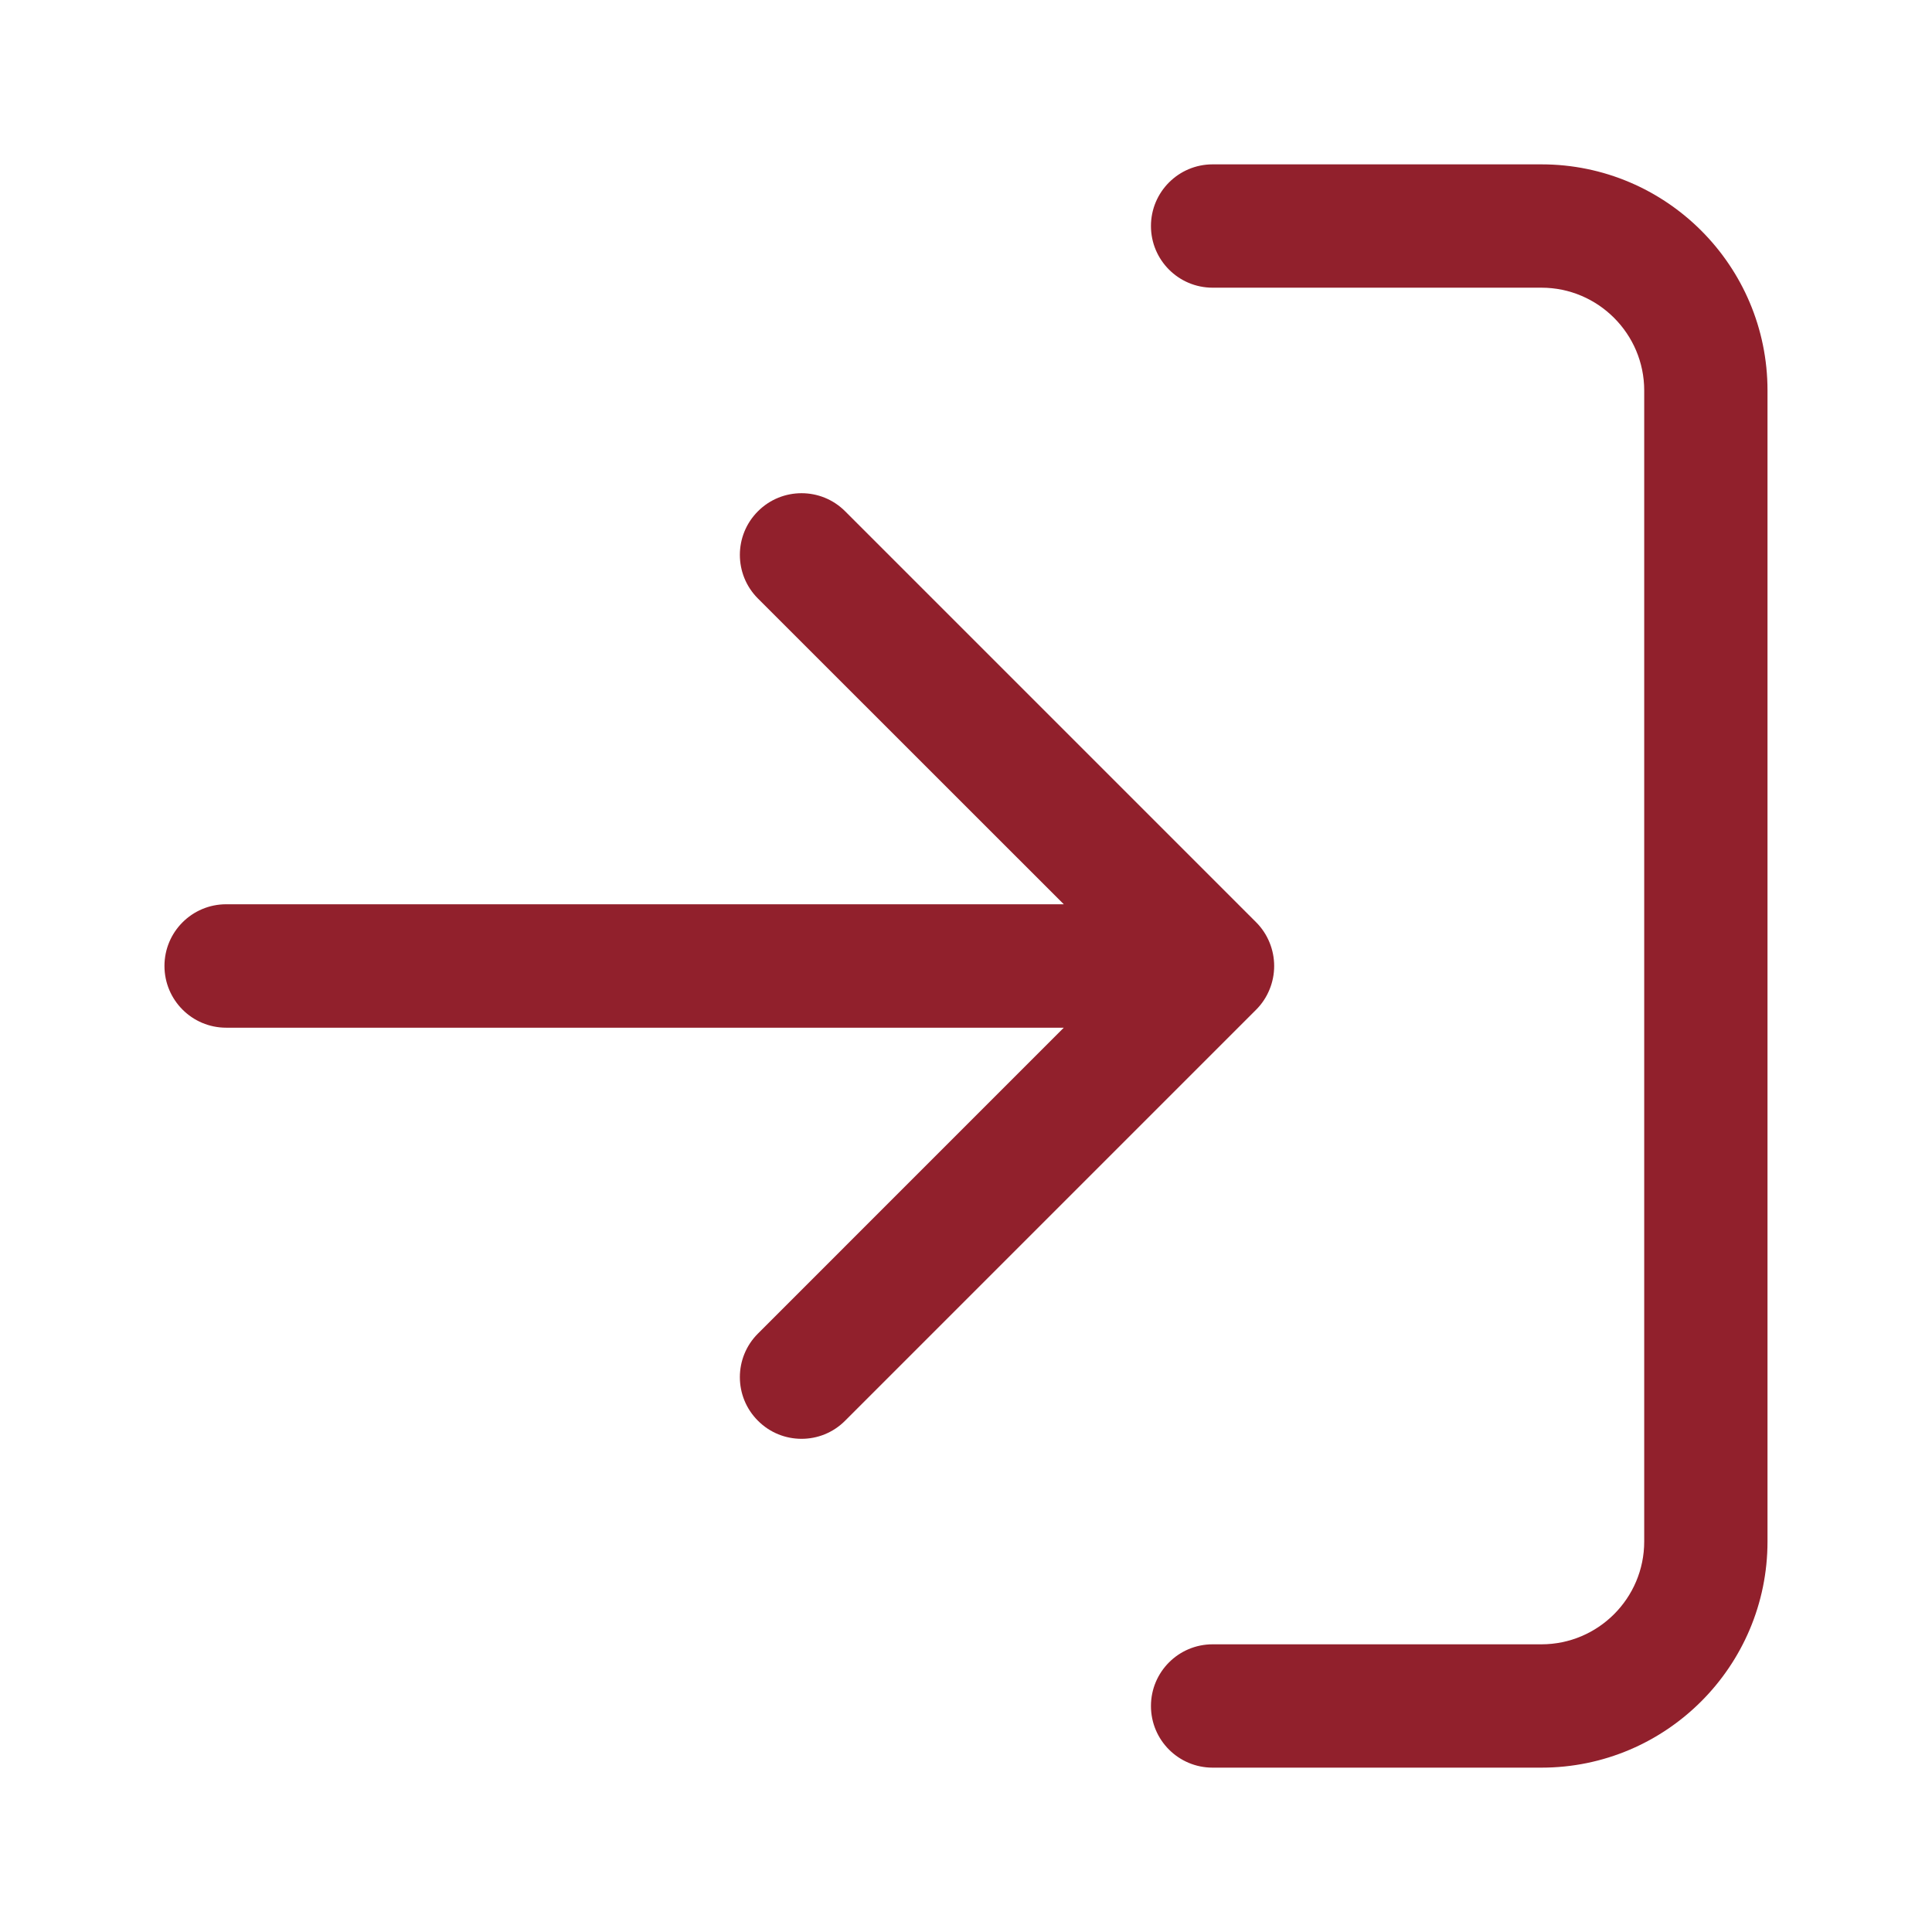
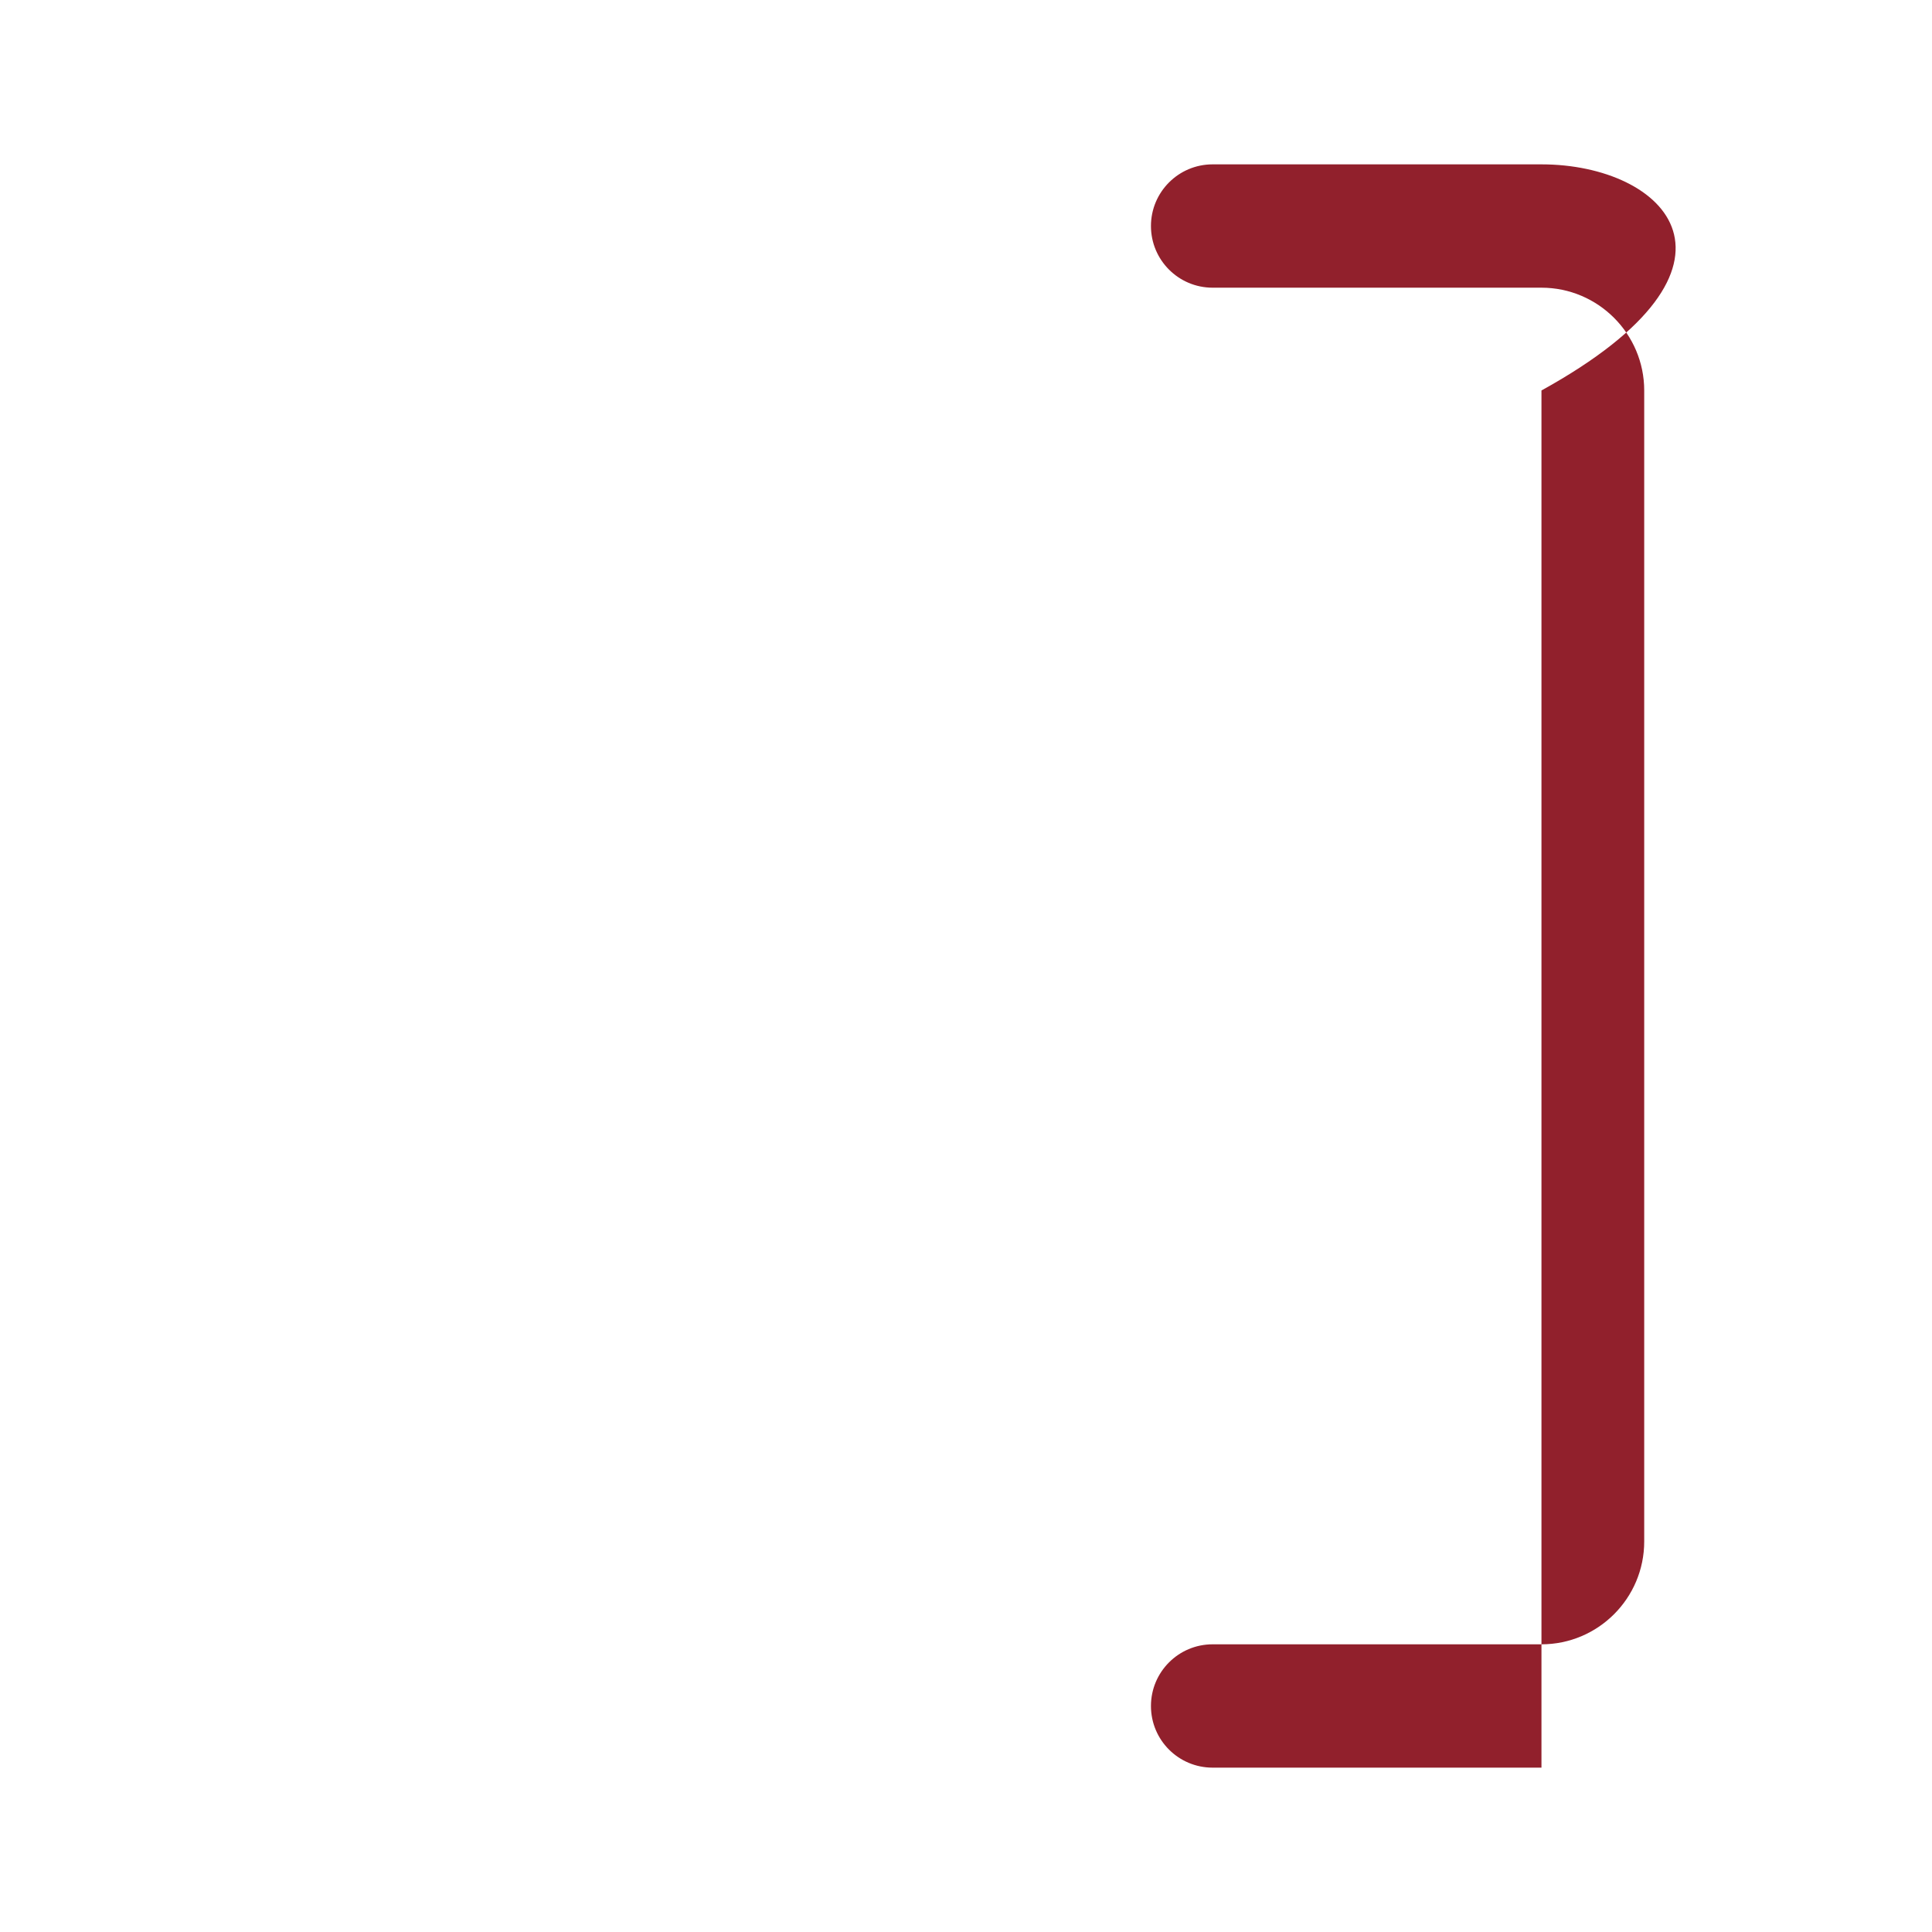
<svg xmlns="http://www.w3.org/2000/svg" version="1.1" id="Layer_1" x="0px" y="0px" width="56.693px" height="56.692px" viewBox="0 0 56.693 56.692" enable-background="new 0 0 56.693 56.692" xml:space="preserve">
  <g>
-     <path fill="#91202C" d="M45.233,4.823h-9.65c-0.999,0-1.809,0.811-1.809,1.809c0,0.999,0.81,1.81,1.809,1.81h9.65   c1.66,0,3.015,1.354,3.015,3.016v33.776c0,1.666-1.354,3.017-3.015,3.017h-9.65c-0.999,0-1.809,0.811-1.809,1.81   c0,1.001,0.81,1.809,1.809,1.809h9.65c3.659,0,6.633-2.975,6.633-6.635V11.458C51.866,7.798,48.893,4.823,45.233,4.823" />
-     <path fill="#91202C" d="M37.253,29.037c0.182-0.441,0.182-0.94,0-1.382c-0.091-0.223-0.224-0.422-0.39-0.589L24.8,15.003   c-0.706-0.707-1.853-0.707-2.559,0c-0.707,0.707-0.707,1.853,0,2.56l8.975,8.972H6.636c-0.999,0-1.81,0.811-1.81,1.81   c0,1.001,0.811,1.812,1.81,1.812h24.58l-8.975,8.976c-0.707,0.706-0.707,1.851,0,2.557c0.354,0.355,0.815,0.531,1.28,0.531   c0.463,0,0.924-0.176,1.278-0.531l12.063-12.063C37.029,29.46,37.162,29.26,37.253,29.037" />
+     <path fill="#91202C" d="M45.233,4.823h-9.65c-0.999,0-1.809,0.811-1.809,1.809c0,0.999,0.81,1.81,1.809,1.81h9.65   c1.66,0,3.015,1.354,3.015,3.016v33.776c0,1.666-1.354,3.017-3.015,3.017h-9.65c-0.999,0-1.809,0.811-1.809,1.81   c0,1.001,0.81,1.809,1.809,1.809h9.65V11.458C51.866,7.798,48.893,4.823,45.233,4.823" />
  </g>
</svg>